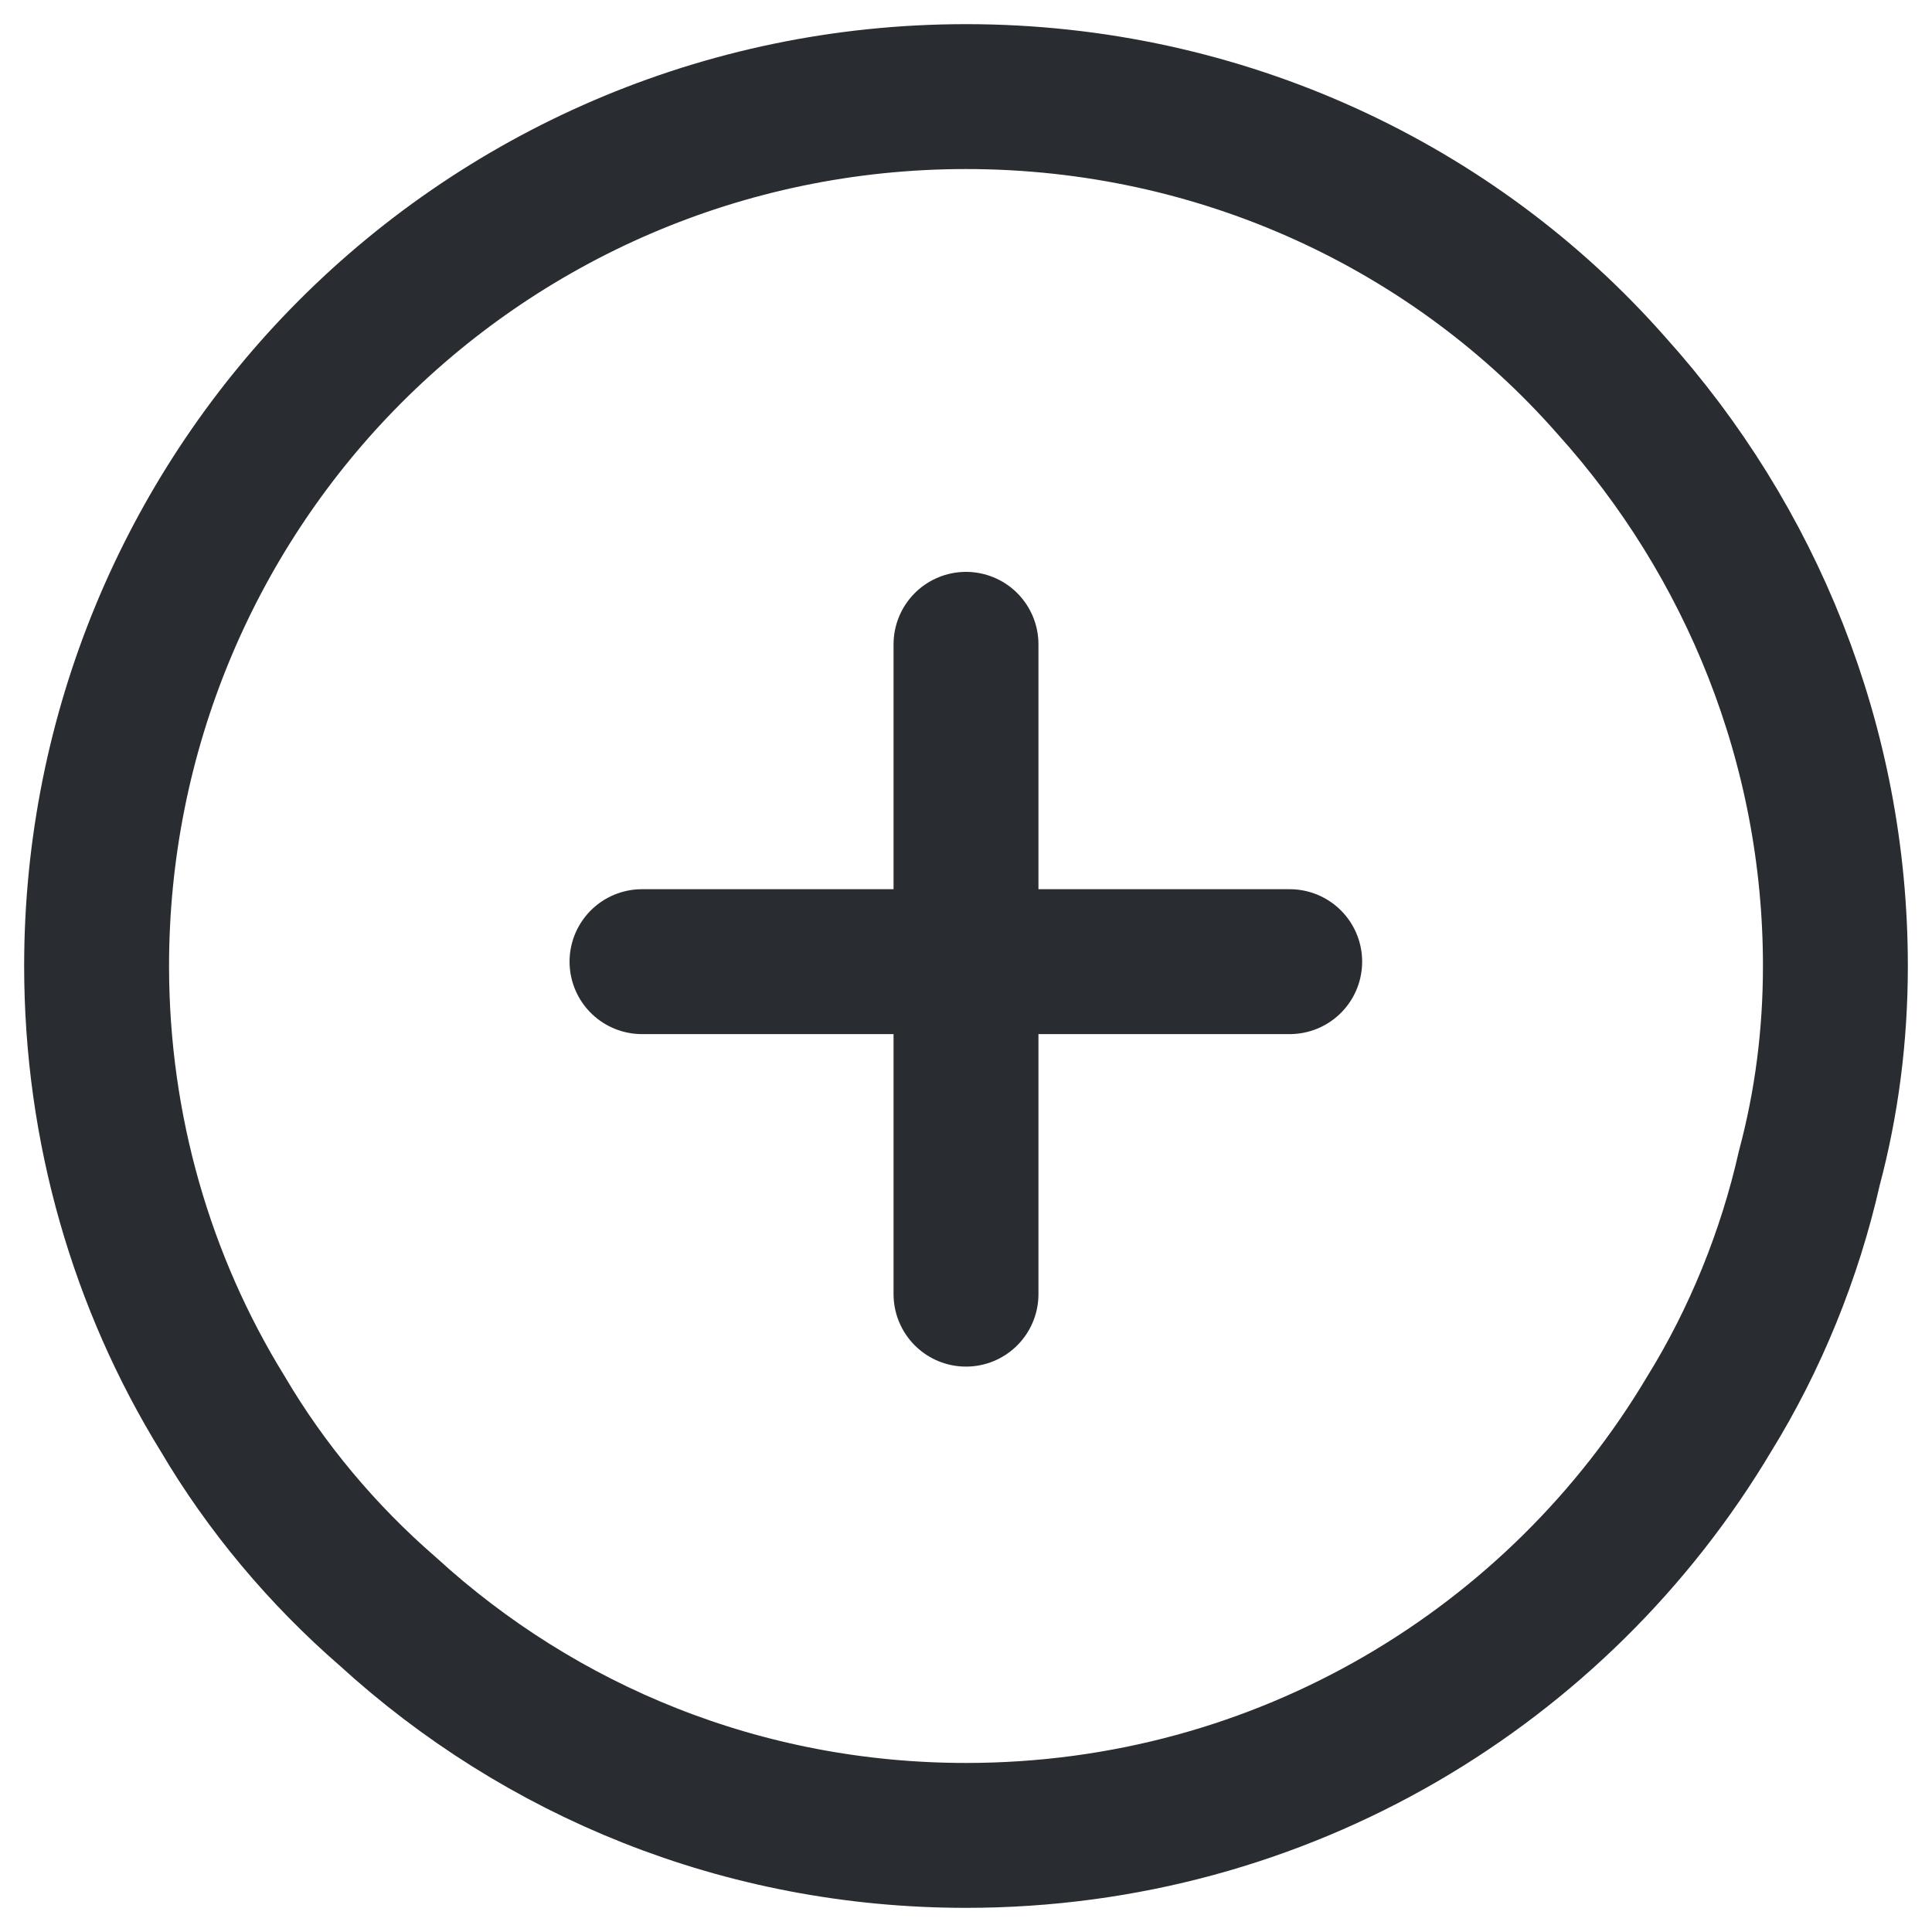
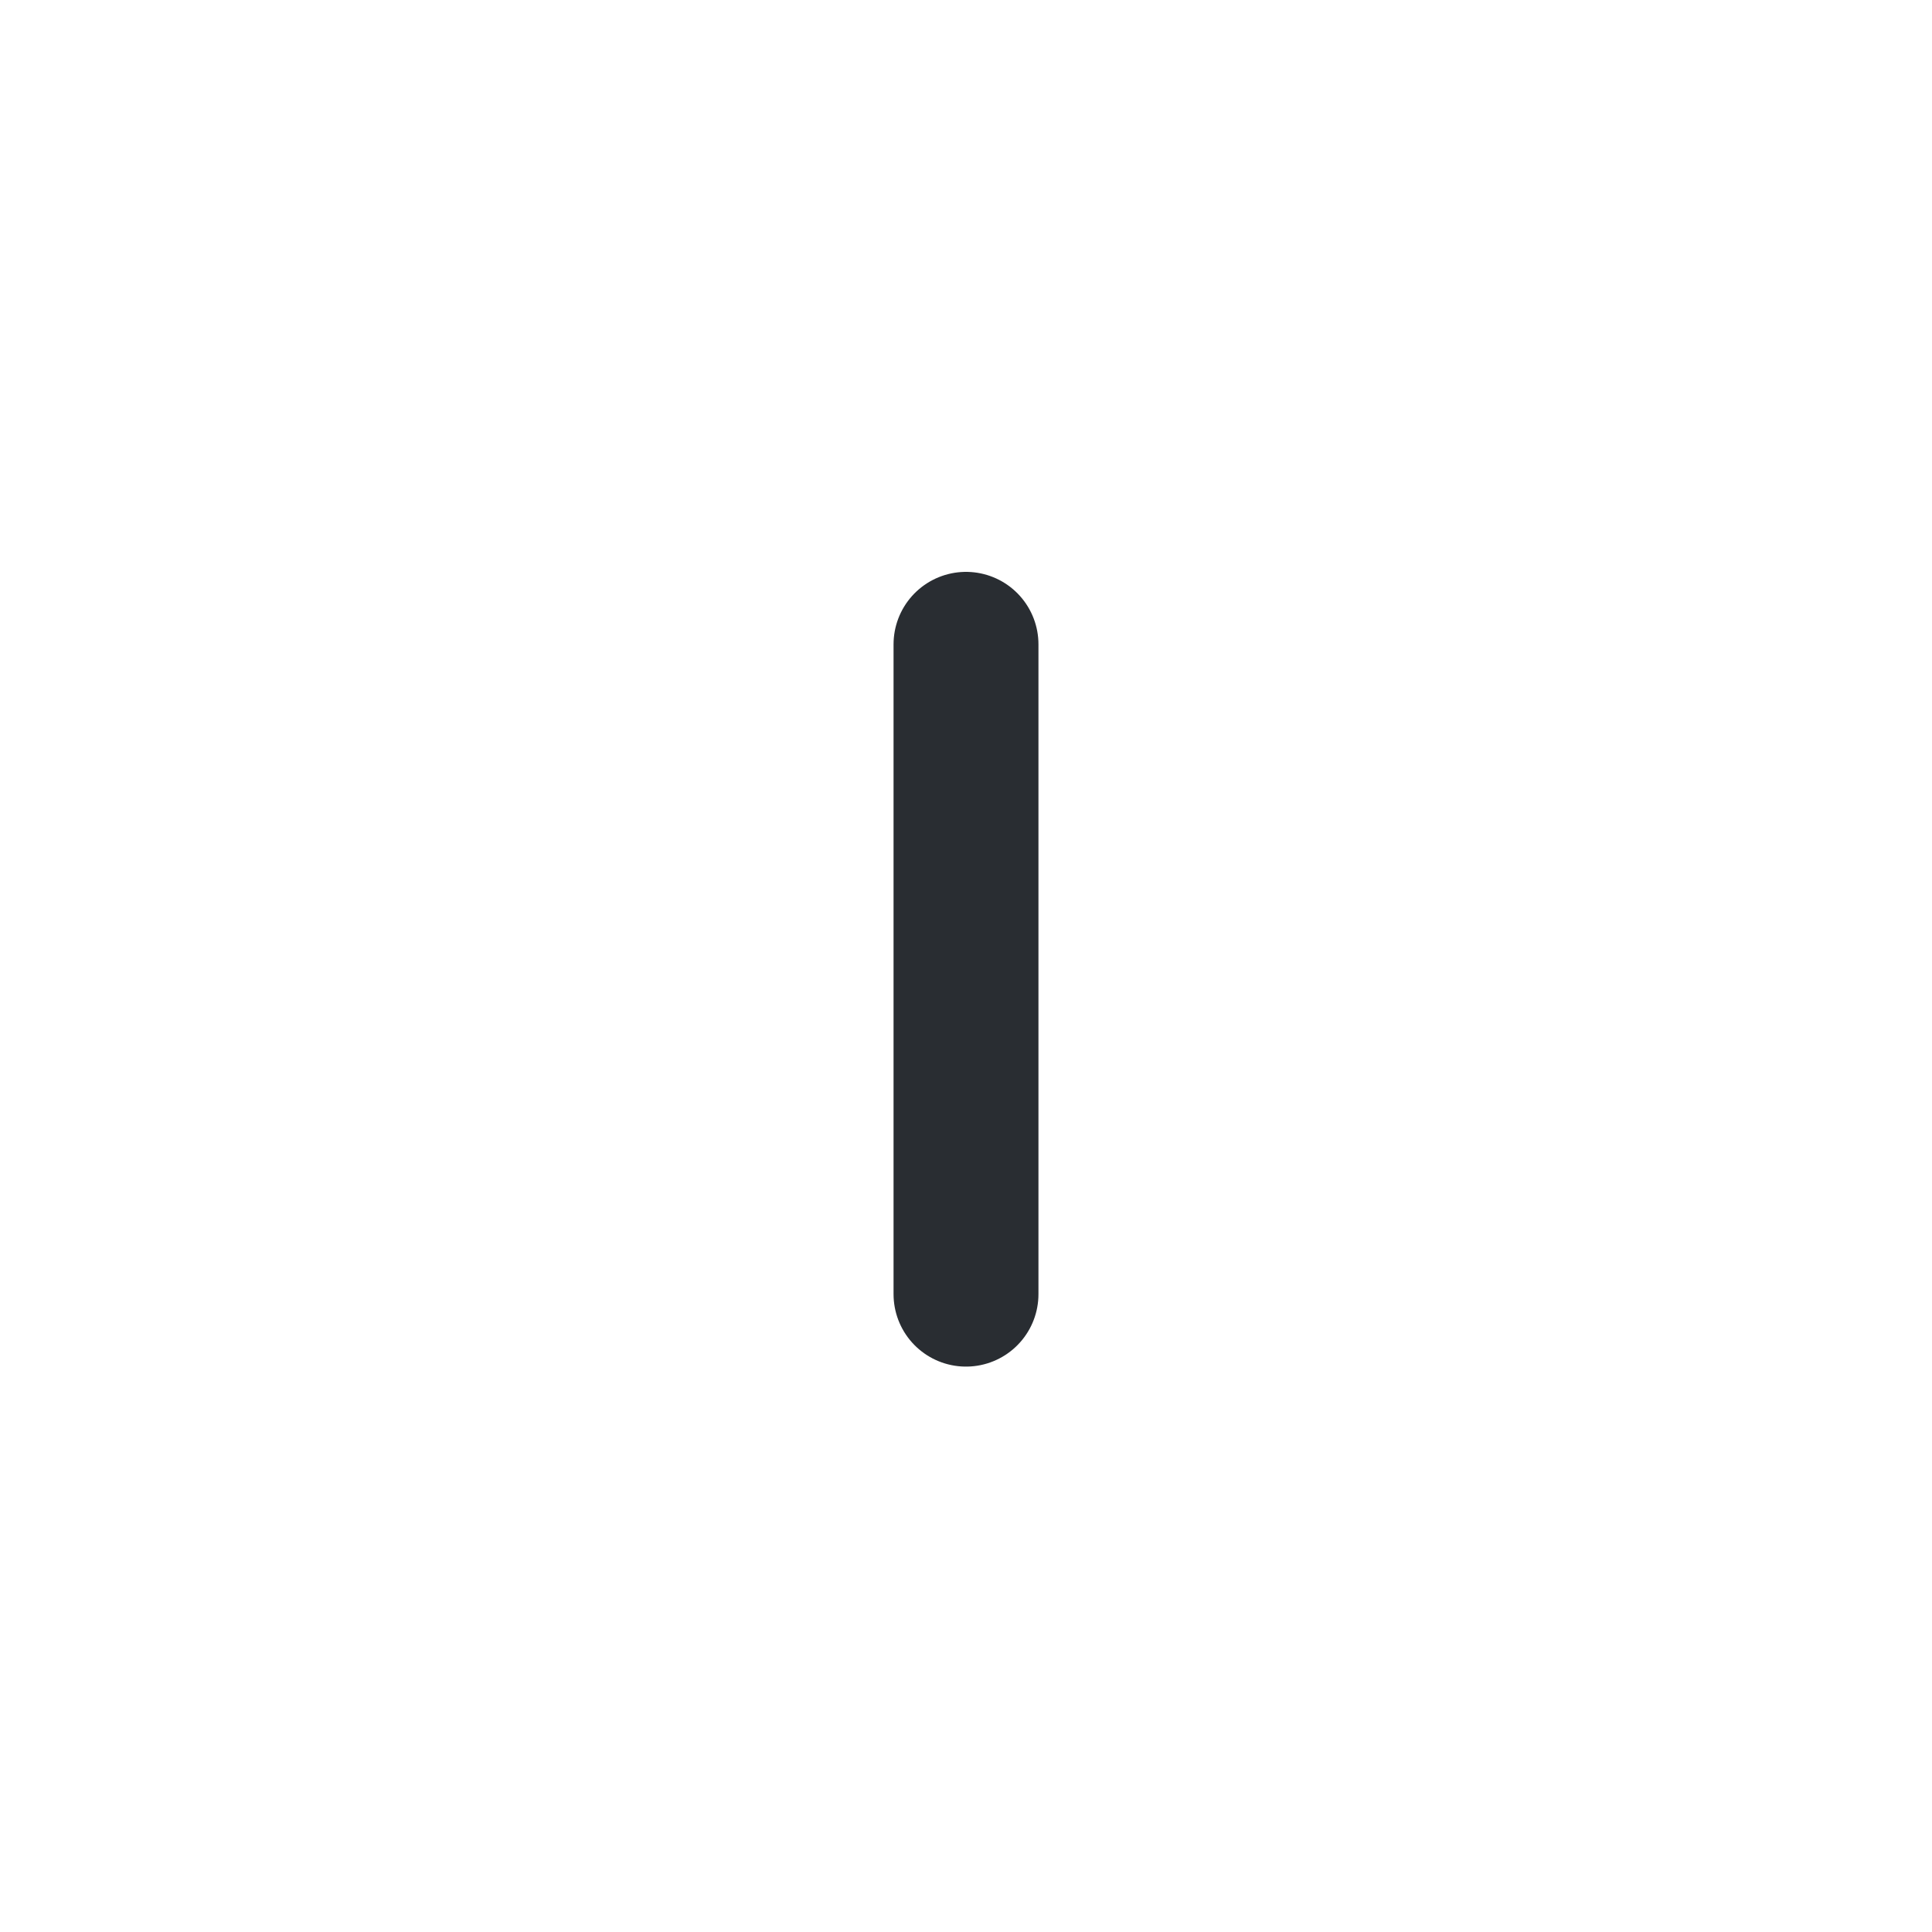
<svg xmlns="http://www.w3.org/2000/svg" width="20" height="20" viewBox="0 0 20 20" fill="none">
-   <path d="M19 10C19 10.72 18.91 11.418 18.73 12.092C18.527 12.992 18.168 13.87 17.695 14.635C16.142 17.245 13.285 19 10 19C7.683 19 5.59 18.122 4.015 16.682C3.34 16.097 2.755 15.4 2.305 14.635C1.472 13.285 1 11.688 1 10C1 7.57 1.968 5.343 3.543 3.723C5.185 2.035 7.48 1 10 1C12.655 1 15.062 2.148 16.683 3.993C18.122 5.59 19 7.705 19 10Z" stroke="#292D32" stroke-width="1.5" stroke-miterlimit="10" stroke-linecap="round" stroke-linejoin="round" />
-   <path d="M13.351 9.955H6.646" stroke="#292D32" stroke-width="1.5" stroke-miterlimit="10" stroke-linecap="round" stroke-linejoin="round" />
  <path d="M10 6.67V13.397" stroke="#292D32" stroke-width="1.5" stroke-miterlimit="10" stroke-linecap="round" stroke-linejoin="round" />
</svg>